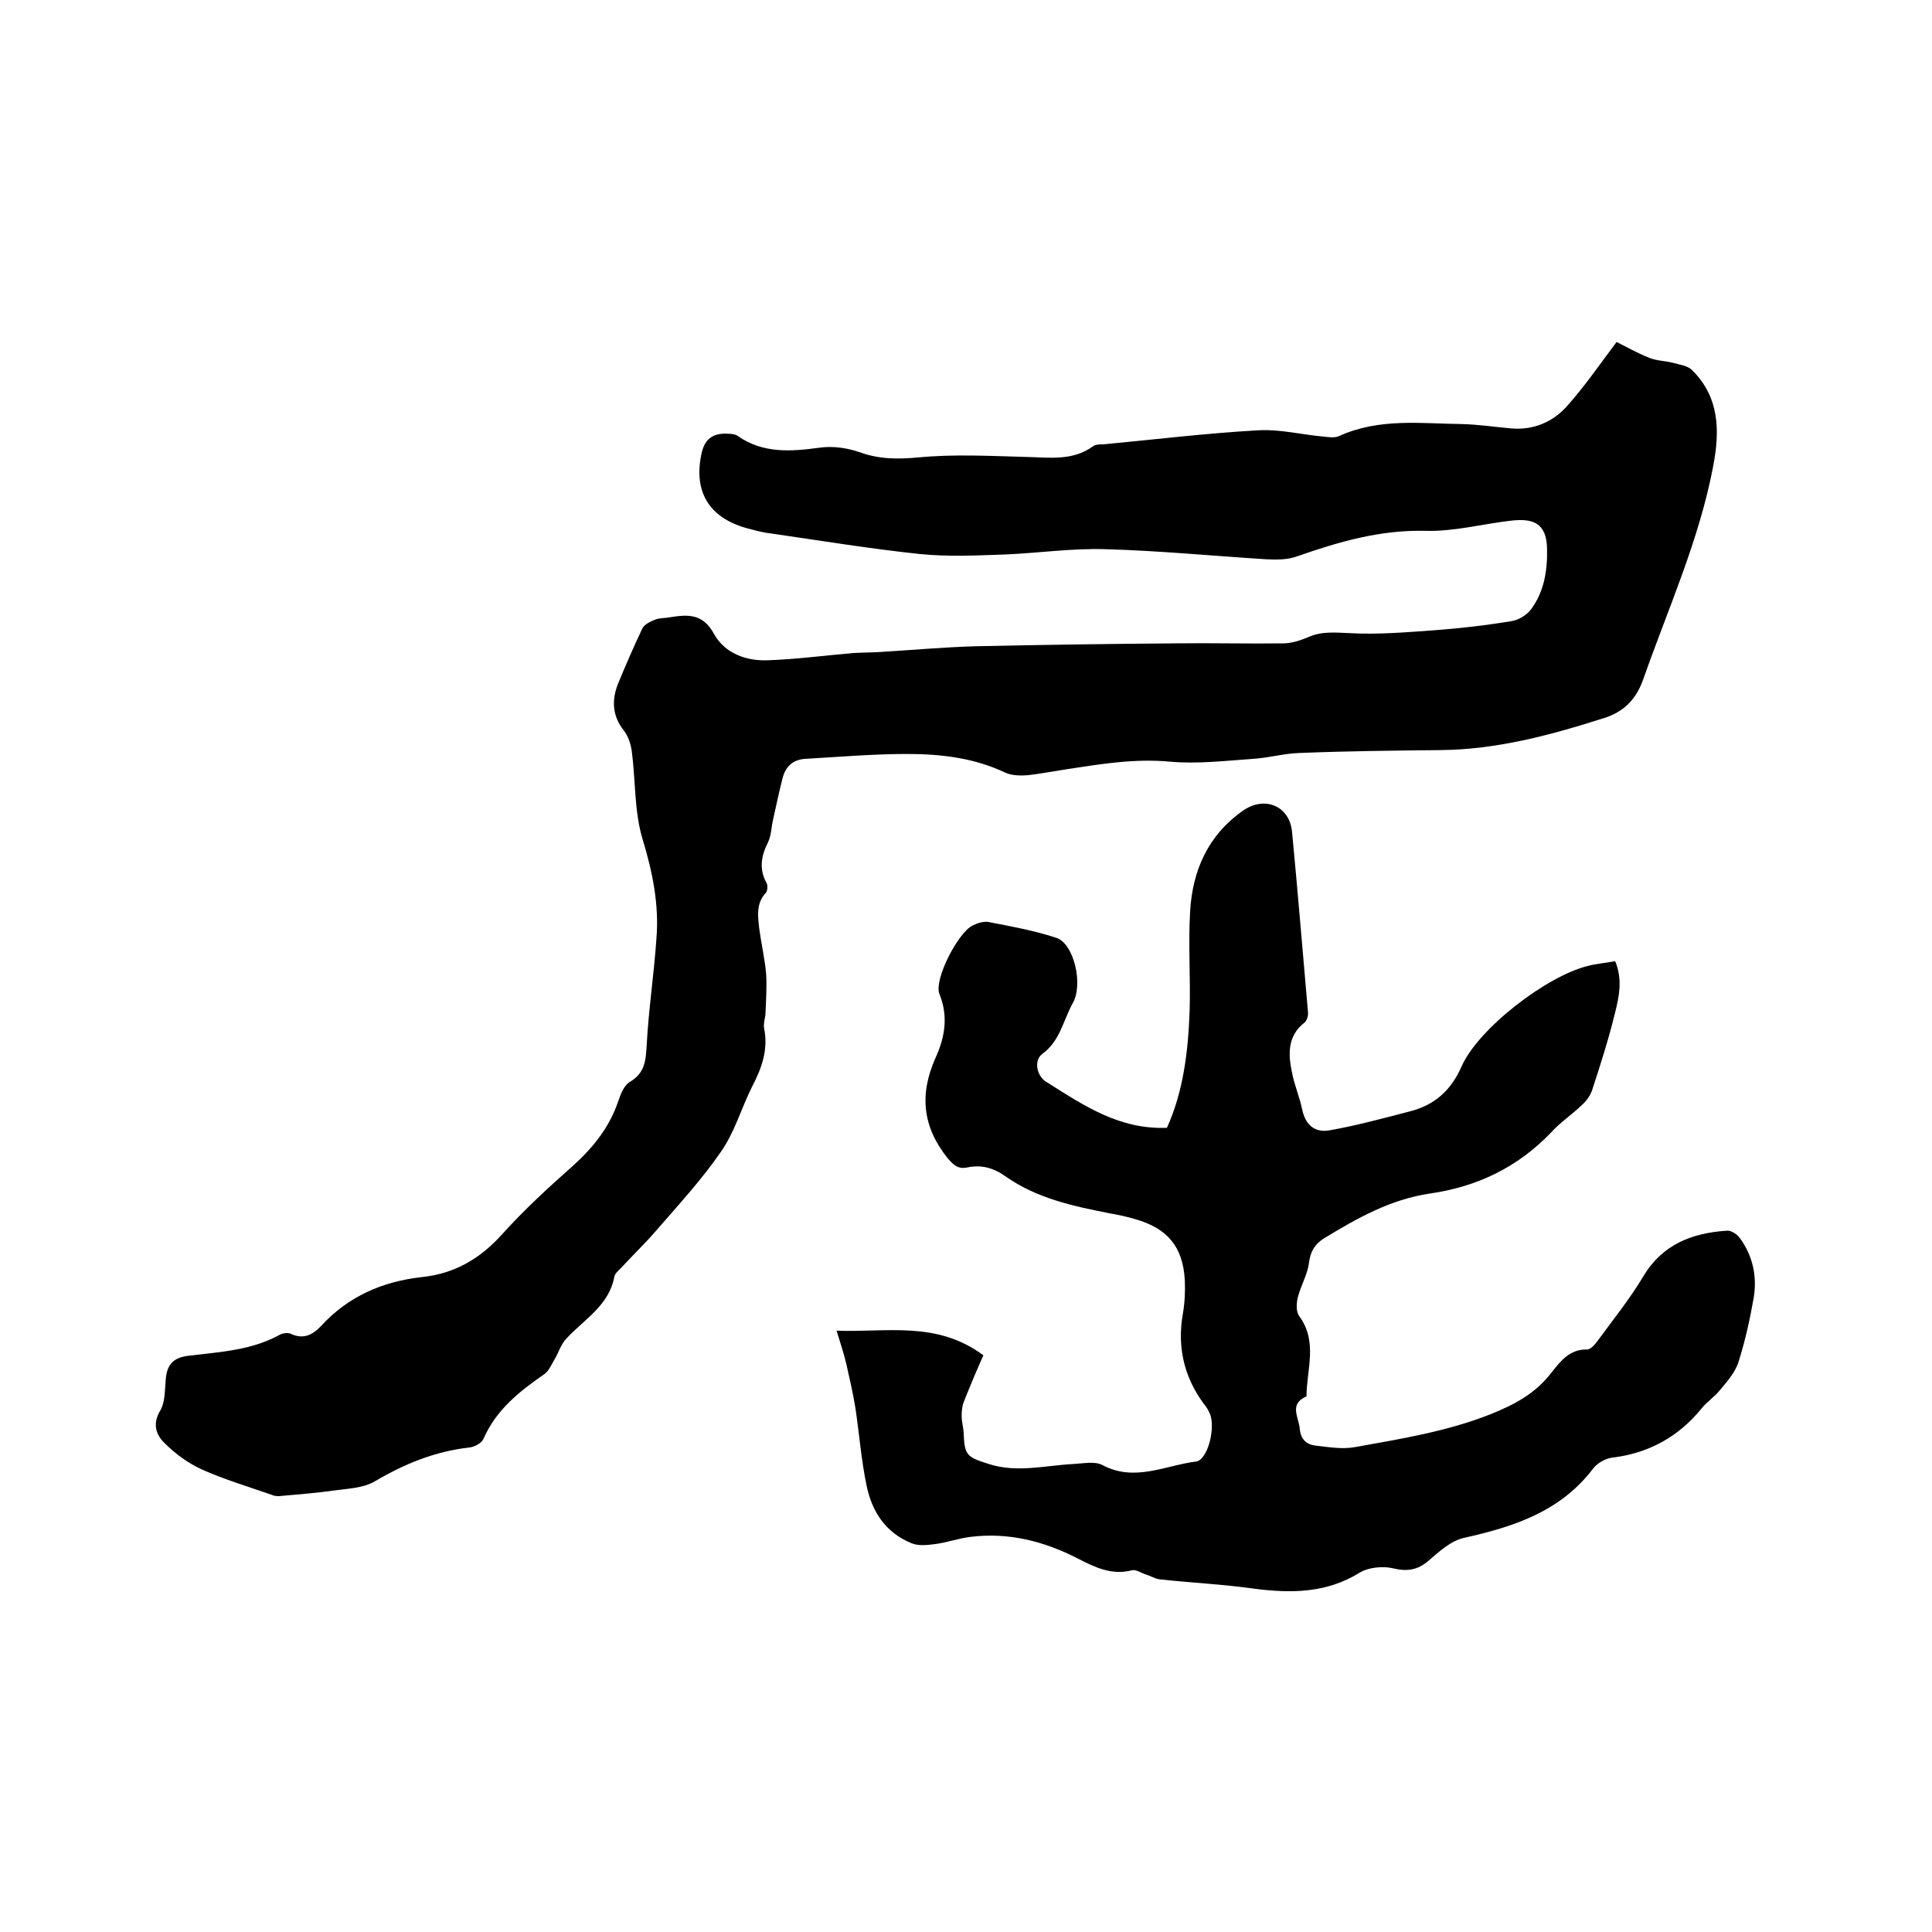
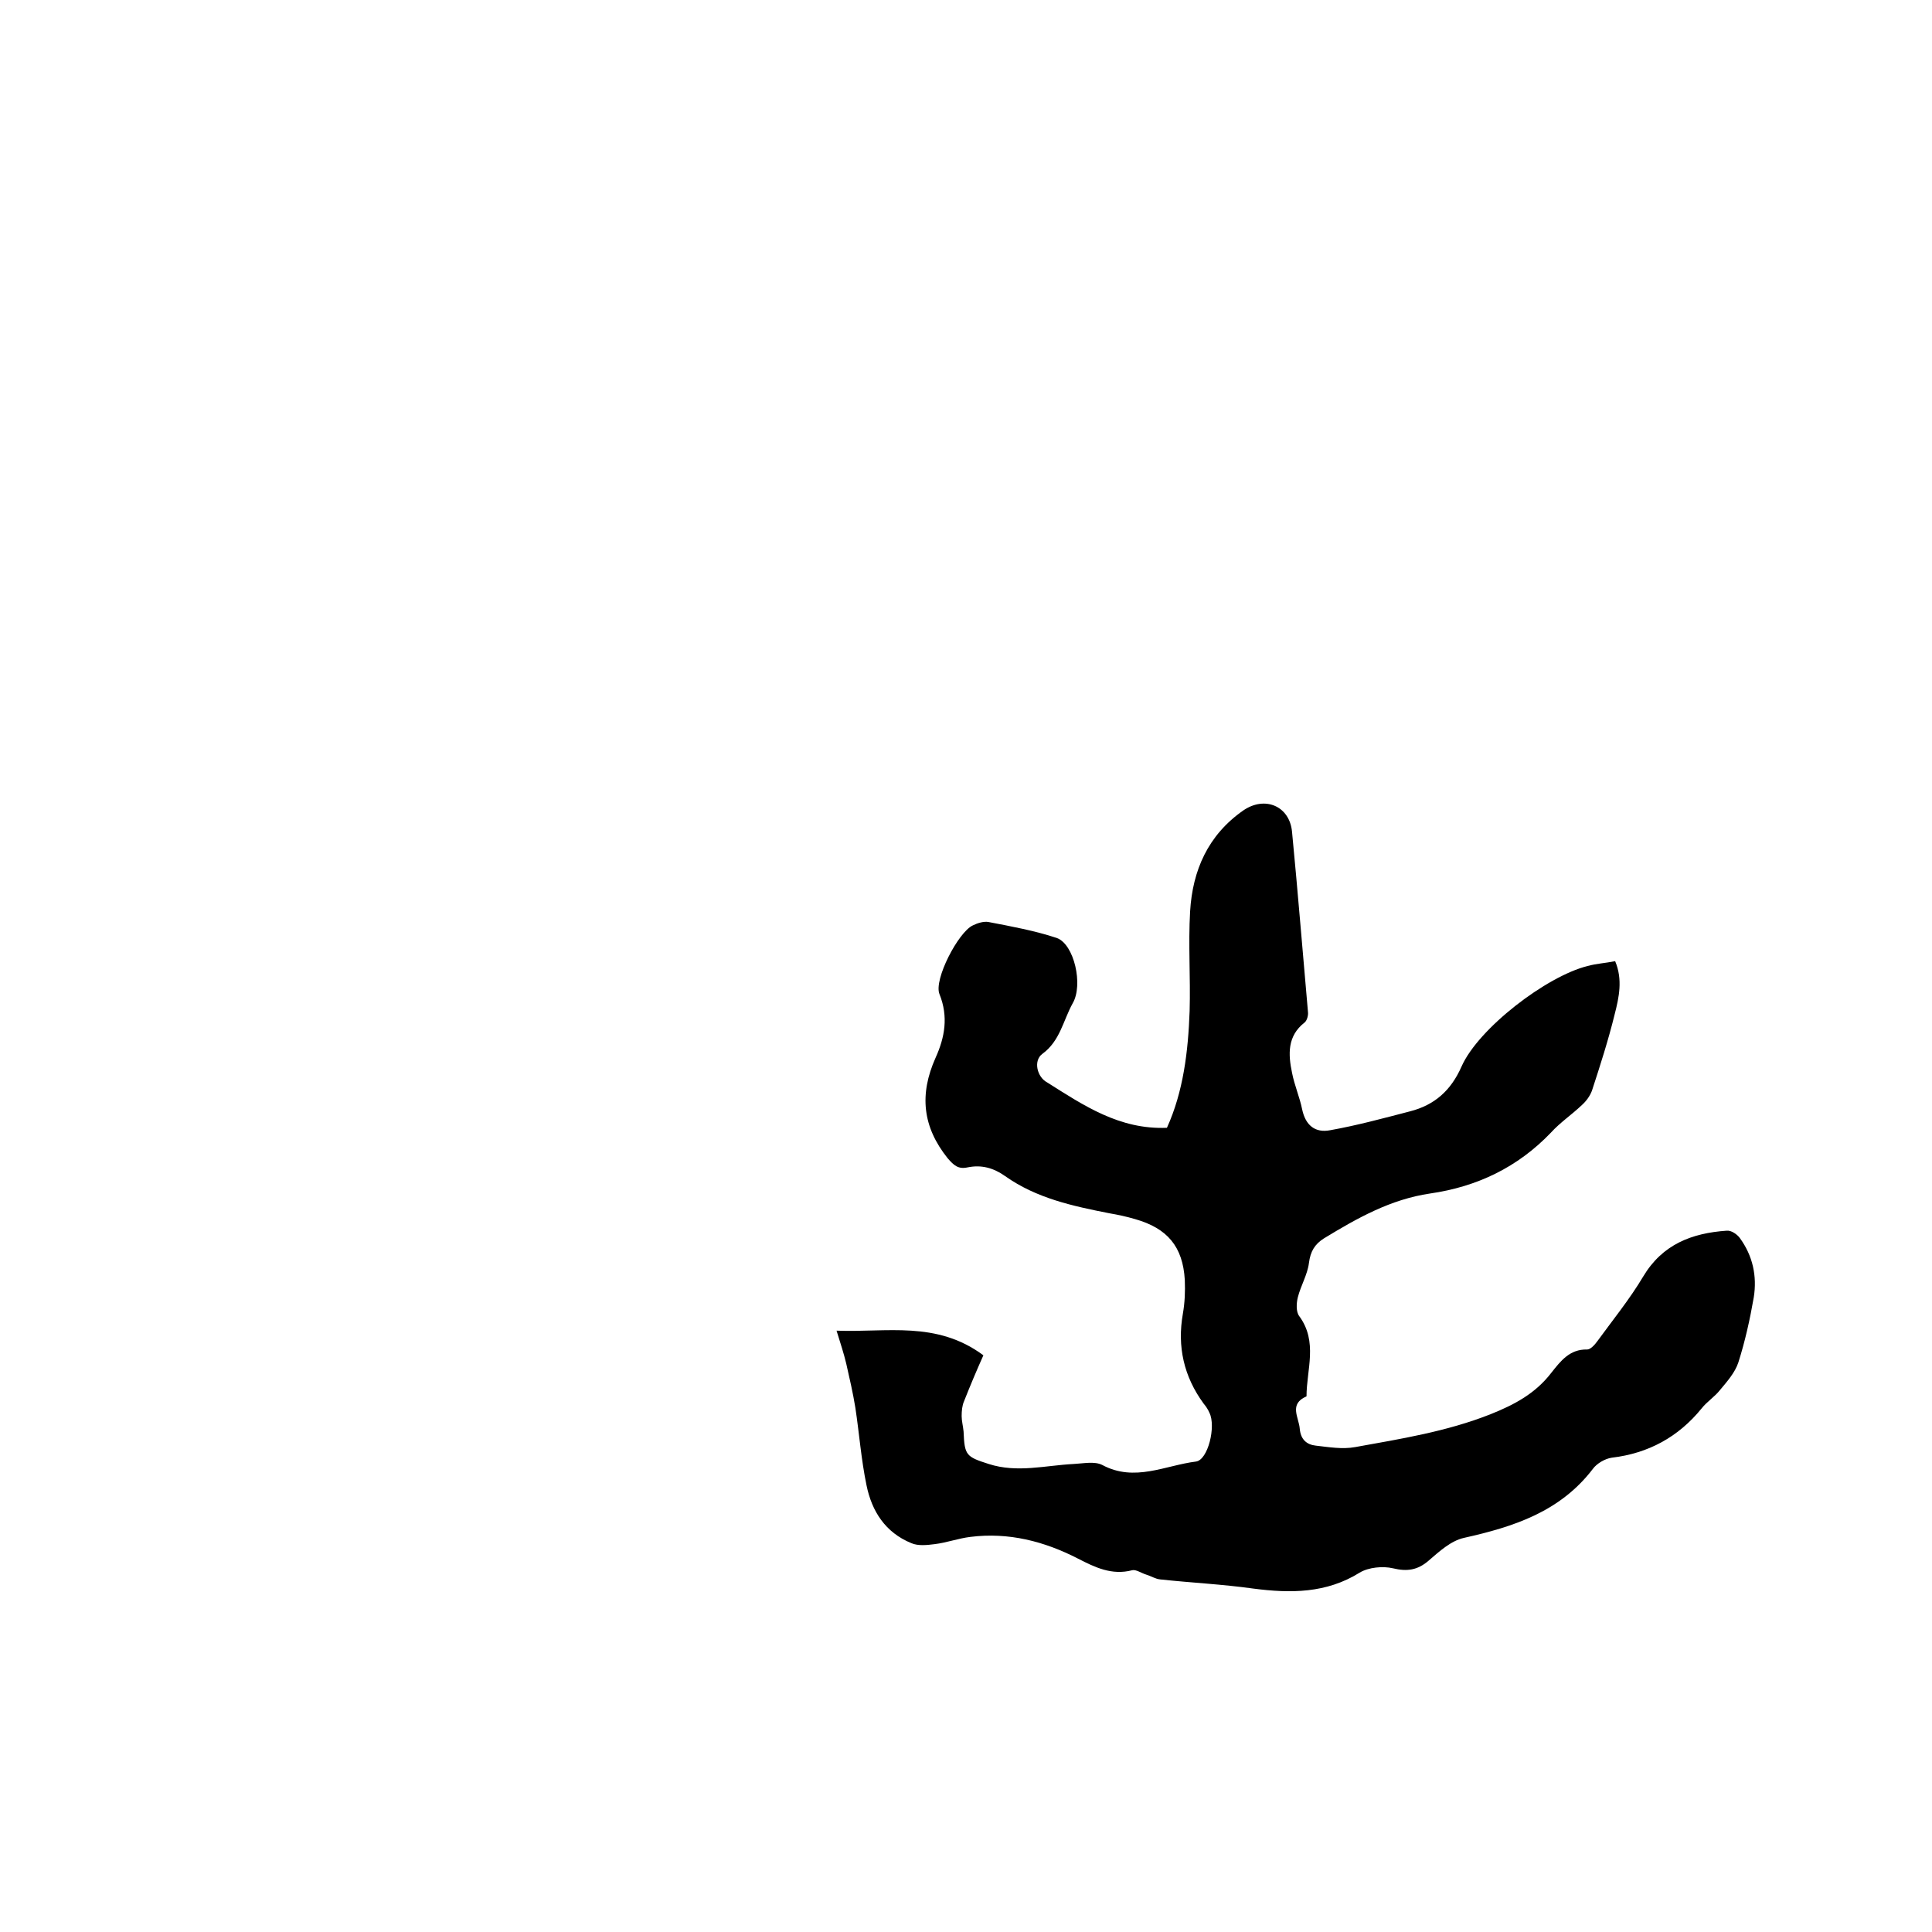
<svg xmlns="http://www.w3.org/2000/svg" enable-background="new 0 0 400 400" viewBox="0 0 400 400">
-   <path d="m334.7 70.8c2 1 4.3 2.3 6.8 3.3 1.5.6 3.2.6 4.8 1 1.4.4 3.2.6 4.1 1.6 5.6 5.6 5.7 12.5 4.3 19.8-2.9 15.3-9.3 29.4-14.4 43.9-1.5 4.4-4.1 7-8.3 8.3-11 3.5-22.1 6.5-33.8 6.6-9.7.1-19.5.2-29.2.6-3.2.1-6.3 1-9.4 1.2-5.8.4-11.6 1.1-17.3.6-7.4-.7-14.5.5-21.7 1.6-2.6.4-5.2.9-7.8 1.2-1.5.1-3.2.1-4.6-.5-6.5-3.1-13.4-3.9-20.4-3.9s-13.9.6-20.9 1c-2.7.1-4.3 1.6-4.9 4.1-.7 2.8-1.3 5.5-1.9 8.3-.4 1.6-.4 3.5-1.1 4.9-1.4 2.8-1.9 5.5-.3 8.4.3.5.2 1.6-.1 2-2.1 2.2-1.7 4.9-1.4 7.5.4 3 1.1 6 1.4 9.1.2 2.7 0 5.4-.1 8.1 0 1.2-.5 2.4-.3 3.4.9 4.4-.5 8.3-2.5 12.1-2.2 4.4-3.6 9.4-6.4 13.4-3.9 5.7-8.7 10.9-13.2 16.1-2.4 2.8-5.1 5.4-7.6 8.1-.5.5-1.2 1.1-1.3 1.7-1.1 6-6.2 8.8-9.9 12.8-1.1 1.1-1.6 2.8-2.4 4.2-.7 1.1-1.2 2.5-2.2 3.2-5.2 3.6-10 7.4-12.6 13.4-.4.9-1.9 1.7-3 1.8-7.1.8-13.4 3.4-19.5 7-2.4 1.4-5.6 1.5-8.5 1.9-3.6.5-7.2.8-10.7 1.1-.7.1-1.5.1-2.1-.2-4.9-1.7-9.9-3.2-14.6-5.3-2.8-1.3-5.4-3.2-7.6-5.4-1.8-1.7-2.6-4-.9-6.8 1-1.7.9-4.1 1.1-6.2.2-3 1.3-4.7 4.7-5.1 6.5-.8 13.1-1.1 19-4.4.6-.3 1.5-.4 2.1-.2 2.7 1.3 4.6.3 6.4-1.6 5.6-6.1 12.7-9.2 20.9-10.1 6.7-.7 12-3.8 16.5-8.8 4.6-5.1 9.7-9.8 14.8-14.3 4.2-3.8 7.5-8 9.3-13.3.5-1.5 1.2-3.3 2.4-4 3.2-1.9 3.3-4.5 3.5-7.8.4-7.3 1.5-14.5 2-21.8.6-7.1-.8-13.9-2.9-20.8-1.7-5.7-1.4-12.1-2.2-18.1-.2-1.4-.7-3-1.6-4.2-2.4-3-2.6-6.2-1.3-9.6 1.6-3.9 3.3-7.8 5.1-11.6.4-.8 1.6-1.4 2.6-1.8s2.1-.3 3.1-.5c3.7-.6 6.8-.8 9.1 3.4 2.2 4 6.6 5.7 11.2 5.5 5.9-.2 11.8-1 17.7-1.5 1.8-.1 3.5-.1 5.3-.2 6.6-.4 13.3-1 19.9-1.2 13.9-.3 27.7-.5 41.6-.6 7.4-.1 14.8.1 22.2 0 1.7 0 3.5-.6 5.2-1.3 2.9-1.3 5.8-.9 8.9-.8 5.6.3 11.3-.2 17-.6 5.4-.4 10.7-1 16.1-1.9 1.5-.2 3.3-1.3 4.2-2.6 2.6-3.6 3.3-7.9 3.2-12.4-.1-5.5-3.1-6.3-7.5-5.8-6 .7-11.9 2.3-17.8 2.1-9.4-.2-17.9 2.3-26.5 5.3-1.9.7-4.2.7-6.2.6-11.2-.7-22.4-1.8-33.6-2.1-6.8-.2-13.7.8-20.6 1.1-5.9.2-11.8.5-17.7-.1-10.4-1.1-20.7-2.8-31.1-4.3-1.7-.2-3.3-.7-4.9-1.1-7.6-2.2-10.8-7.5-9.2-15.2.6-3.1 2.3-4.5 5.5-4.3.7 0 1.6.1 2.1.5 5.2 3.6 10.9 3.2 16.8 2.4 2.7-.4 5.7 0 8.3.9 4.1 1.5 8 1.5 12.3 1.1 7.3-.7 14.7-.3 22.1-.1 4.9.1 9.7.9 14-2.2.5-.4 1.4-.4 2.1-.4 10.6-1 21.3-2.3 31.9-2.9 4.6-.3 9.2.9 13.8 1.3 1 .1 2.2.3 3.1-.1 8.3-3.8 17-2.6 25.6-2.5 3.4.1 6.7.6 10.1.9 4.7.4 8.7-1.4 11.6-4.7 3.5-3.9 6.6-8.4 10.2-13.2z" />
  <path d="m241.6 233.5c3.4-7.5 4.4-15.8 4.7-24.2.2-6.9-.3-13.8.1-20.6.5-8.5 3.7-15.8 11-20.9 4.5-3.1 9.6-.9 10.1 4.4 1.2 12.4 2.2 24.9 3.3 37.3.1.7-.2 1.8-.7 2.2-3.6 2.8-3.4 6.6-2.6 10.4.5 2.6 1.6 5.1 2.1 7.6.7 3.3 2.7 4.9 5.8 4.3 5.6-1 11.1-2.5 16.5-3.9 5.1-1.3 8.5-4.3 10.7-9.3 3.5-7.9 17.6-18.7 26.1-20.8 1.8-.5 3.7-.6 5.7-1 1.6 3.8.8 7.5-.1 11-1.3 5.3-3 10.6-4.7 15.8-.4 1.1-1.2 2.2-2.1 3-2.1 2-4.5 3.6-6.4 5.7-6.9 7.2-15.3 11.2-25 12.6-8.2 1.2-15.1 5.1-22 9.3-1.9 1.2-2.8 2.7-3.1 5.1s-1.7 4.7-2.3 7.1c-.3 1.2-.4 3 .3 3.9 3.9 5.3 1.5 11.1 1.5 16.6-3.7 1.6-1.6 4.3-1.4 6.7.2 2.3 1.5 3.3 3.3 3.5 2.7.3 5.5.8 8.2.3 9.4-1.7 18.9-3.2 28-6.8 5-2 9.3-4.3 12.6-8.6 1.9-2.4 3.8-4.9 7.4-4.8.7 0 1.6-1 2.1-1.7 3.2-4.4 6.7-8.7 9.5-13.4 4-6.7 10.1-9 17.3-9.5.9-.1 2.1.7 2.7 1.5 2.7 3.7 3.6 7.9 2.9 12.3-.8 4.6-1.8 9.1-3.2 13.5-.7 2.1-2.3 3.9-3.8 5.7-1.1 1.4-2.7 2.4-3.8 3.8-4.8 5.9-11 9.3-18.6 10.2-1.4.2-3.1 1.2-3.9 2.3-6.8 8.9-16.4 12-26.7 14.3-2.7.6-5.1 2.8-7.3 4.7-2.3 2-4.5 2.3-7.4 1.6-2.1-.5-5.1-.2-6.9.9-6.9 4.3-14.3 4.3-22 3.3-6.4-.9-12.8-1.2-19.3-1.9-1-.1-1.9-.7-2.9-1s-2.1-1.1-2.9-.9c-4.2 1.1-7.7-.6-11.2-2.4-7-3.6-14.4-5.5-22.3-4.5-2.5.3-4.9 1.2-7.4 1.5-1.6.2-3.4.4-4.8-.2-5.4-2.2-8.2-6.6-9.3-12-1.1-5.3-1.5-10.7-2.3-16-.5-3.1-1.2-6.1-1.9-9.2-.5-2.1-1.2-4.2-2-6.8 10.4.4 20.7-2.1 30.4 5.1-1.3 2.9-2.7 6.2-4 9.5-.4.9-.5 2-.5 3.1 0 1 .3 2.1.4 3.2.2 4.9.5 5.2 5.2 6.7 5.9 1.9 11.7.3 17.6 0 2-.1 4.3-.6 5.9.2 6.7 3.6 13 .1 19.4-.7 2.5-.3 4.2-7.3 2.8-10.1-.3-.7-.7-1.3-1.2-1.9-4.1-5.6-5.5-11.8-4.3-18.6.4-2.3.5-4.6.4-7-.4-6.9-3.6-10.7-10.3-12.6-1.7-.5-3.5-.9-5.3-1.2-7.6-1.5-15.1-3.1-21.6-7.7-2.4-1.7-4.9-2.4-7.8-1.8-1.9.4-2.8-.4-4.1-1.9-5.2-6.5-5.9-13.2-2.5-20.8 1.9-4.2 2.7-8.5.8-13.2-1.2-3 3.9-12.8 6.9-14.2 1-.5 2.3-.9 3.3-.7 4.7.9 9.6 1.8 14.1 3.3 3.6 1.3 5.5 9.7 3.3 13.5-2 3.6-2.6 7.8-6.3 10.5-1.9 1.4-1.1 4.8 1 5.9 7.6 4.8 15 9.8 24.8 9.4z" />
</svg>